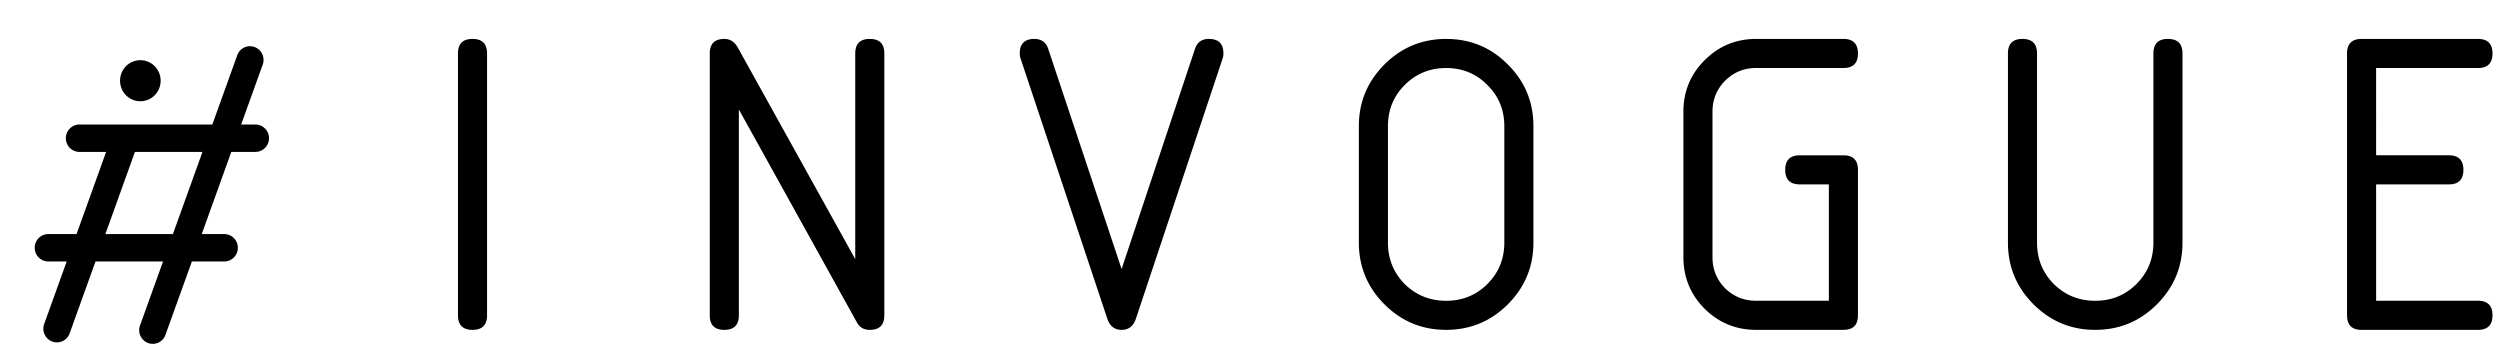
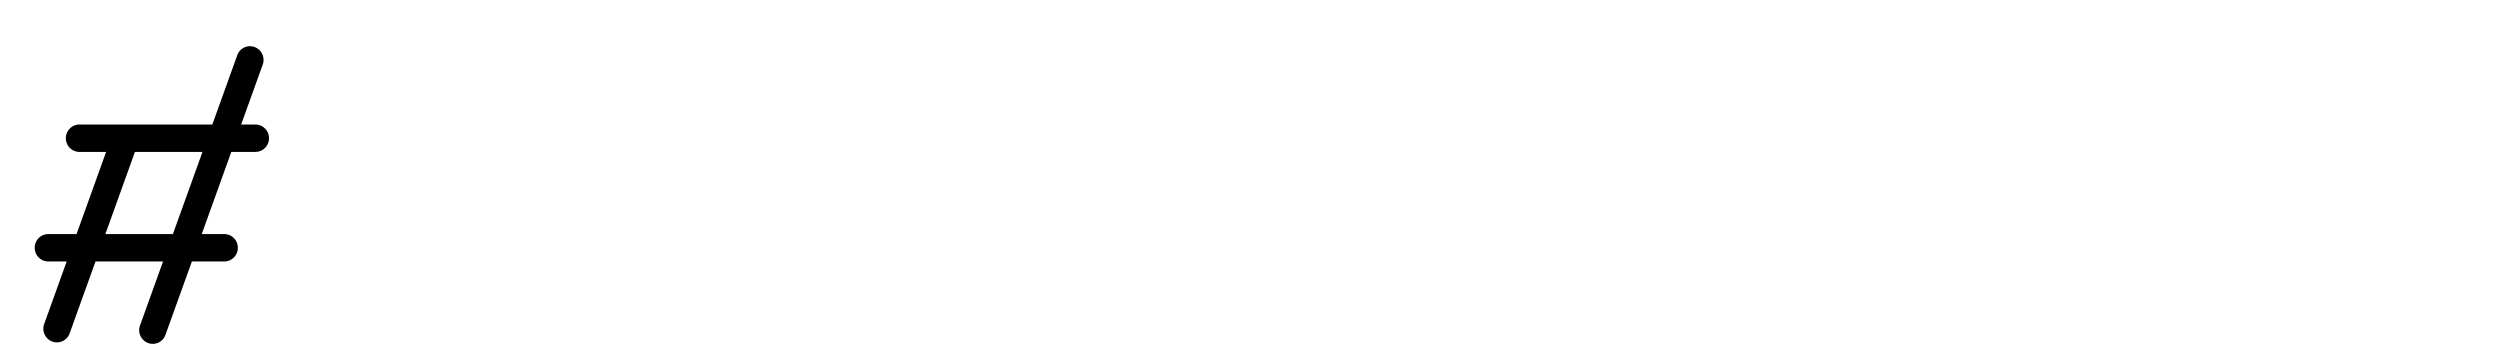
<svg xmlns="http://www.w3.org/2000/svg" width="288" height="40" fill="none">
-   <path d="M54.434 38c-1.118 0-1.676-.559-1.676-1.676V6.16c0-1.117.558-1.676 1.676-1.676 1.117 0 1.675.559 1.675 1.676v30.164c0 1.117-.558 1.676-1.675 1.676zm44.09-8.15V6.16c0-1.117.558-1.676 1.676-1.676 1.117 0 1.675.559 1.675 1.676v30.164c0 1.117-.558 1.676-1.675 1.676-.677 0-1.168-.28-1.473-.838L85.117 12.61v23.715c0 1.117-.558 1.676-1.675 1.676s-1.676-.559-1.676-1.676V6.16c0-1.117.559-1.676 1.676-1.676.66 0 1.176.33 1.549.99L98.524 29.85zM129.208 38c-.813 0-1.363-.432-1.65-1.295L117.554 6.693a1.682 1.682 0 01-.076-.533c0-1.117.558-1.676 1.675-1.676.813 0 1.346.381 1.6 1.143l8.455 25.365 8.455-25.365c.254-.762.787-1.143 1.6-1.143 1.117 0 1.675.559 1.675 1.676 0 .203-.025.381-.076.533l-10.004 30.012c-.287.863-.838 1.295-1.65 1.295zm44.09-10.055V14.54c0-1.879-.651-3.461-1.955-4.748-1.286-1.303-2.869-1.955-4.748-1.955s-3.47.652-4.773 1.955c-1.287 1.287-1.93 2.87-1.93 4.748v13.406c0 1.88.643 3.47 1.93 4.774 1.303 1.286 2.894 1.93 4.773 1.93 1.879 0 3.462-.644 4.748-1.93 1.304-1.304 1.955-2.895 1.955-4.774zm3.352 0c0 2.776-.982 5.146-2.945 7.11-1.964 1.963-4.334 2.945-7.11 2.945-2.776 0-5.146-.982-7.109-2.945-1.964-1.964-2.946-4.334-2.946-7.11V14.54c0-2.776.982-5.146 2.946-7.11 1.963-1.963 4.333-2.945 7.109-2.945 2.793 0 5.163.982 7.11 2.946 1.963 1.946 2.945 4.316 2.945 7.11v13.405zm25.657 6.703h8.378V21.242h-3.351c-1.117 0-1.676-.558-1.676-1.676 0-1.117.559-1.675 1.676-1.675h5.027c1.117 0 1.676.558 1.676 1.675v16.758c0 1.117-.559 1.676-1.676 1.676h-10.054c-2.319 0-4.3-.813-5.942-2.438-1.625-1.641-2.437-3.622-2.437-5.94v-16.76c0-2.319.812-4.29 2.437-5.916 1.642-1.642 3.623-2.463 5.942-2.463h10.054c1.117 0 1.676.559 1.676 1.676s-.559 1.676-1.676 1.676h-10.054c-1.405 0-2.599.49-3.581 1.473-.964.981-1.447 2.166-1.447 3.554V29.62c0 1.405.483 2.598 1.447 3.58.982.965 2.176 1.447 3.581 1.447zM251.424 6.16v21.785c0 2.776-.982 5.146-2.945 7.11-1.964 1.963-4.333 2.945-7.109 2.945-2.777 0-5.146-.982-7.11-2.945-1.963-1.964-2.945-4.334-2.945-7.11V6.16c0-1.117.558-1.676 1.676-1.676 1.117 0 1.675.559 1.675 1.676v21.785c0 1.88.644 3.47 1.93 4.774 1.303 1.286 2.895 1.93 4.774 1.93 1.878 0 3.461-.644 4.748-1.93 1.303-1.304 1.955-2.895 1.955-4.774V6.16c0-1.117.558-1.676 1.675-1.676 1.118 0 1.676.559 1.676 1.676zm18.954 30.164V6.16c0-1.117.558-1.676 1.676-1.676h13.406c1.117 0 1.676.559 1.676 1.676s-.559 1.676-1.676 1.676h-11.731V17.89h8.379c1.117 0 1.676.558 1.676 1.675 0 1.118-.559 1.676-1.676 1.676h-8.379v13.406h11.731c1.117 0 1.676.559 1.676 1.676S286.577 38 285.46 38h-13.406c-1.118 0-1.676-.559-1.676-1.676z" fill="#000" />
  <path fill-rule="evenodd" clip-rule="evenodd" d="M29.334 5.42a1.583 1.583 0 01.932 2.021l-2.485 6.904h1.647c.861 0 1.56.707 1.56 1.578a1.57 1.57 0 01-1.56 1.578h-2.782l-3.407 9.466h2.601c.861 0 1.56.706 1.56 1.577 0 .872-.698 1.578-1.56 1.578h-3.737l-3.042 8.452a1.555 1.555 0 01-2 .943 1.583 1.583 0 01-.931-2.022l2.653-7.373h-7.78l-2.981 8.282a1.555 1.555 0 01-2 .943 1.583 1.583 0 01-.932-2.023l2.592-7.202H5.56c-.862 0-1.56-.706-1.56-1.578 0-.87.698-1.577 1.56-1.577h3.258l3.406-9.466H9.148a1.57 1.57 0 01-1.56-1.578 1.57 1.57 0 011.56-1.578H24.46l2.873-7.983a1.555 1.555 0 012-.943zM23.325 17.5h-7.78l-3.407 9.467h7.78l3.407-9.466z" fill="#000" />
-   <path fill-rule="evenodd" clip-rule="evenodd" d="M16.168 11.665c1.292 0 2.34-1.06 2.34-2.367s-1.048-2.366-2.34-2.366c-1.293 0-2.34 1.06-2.34 2.366 0 1.307 1.047 2.367 2.34 2.367z" fill="#000" />
</svg>